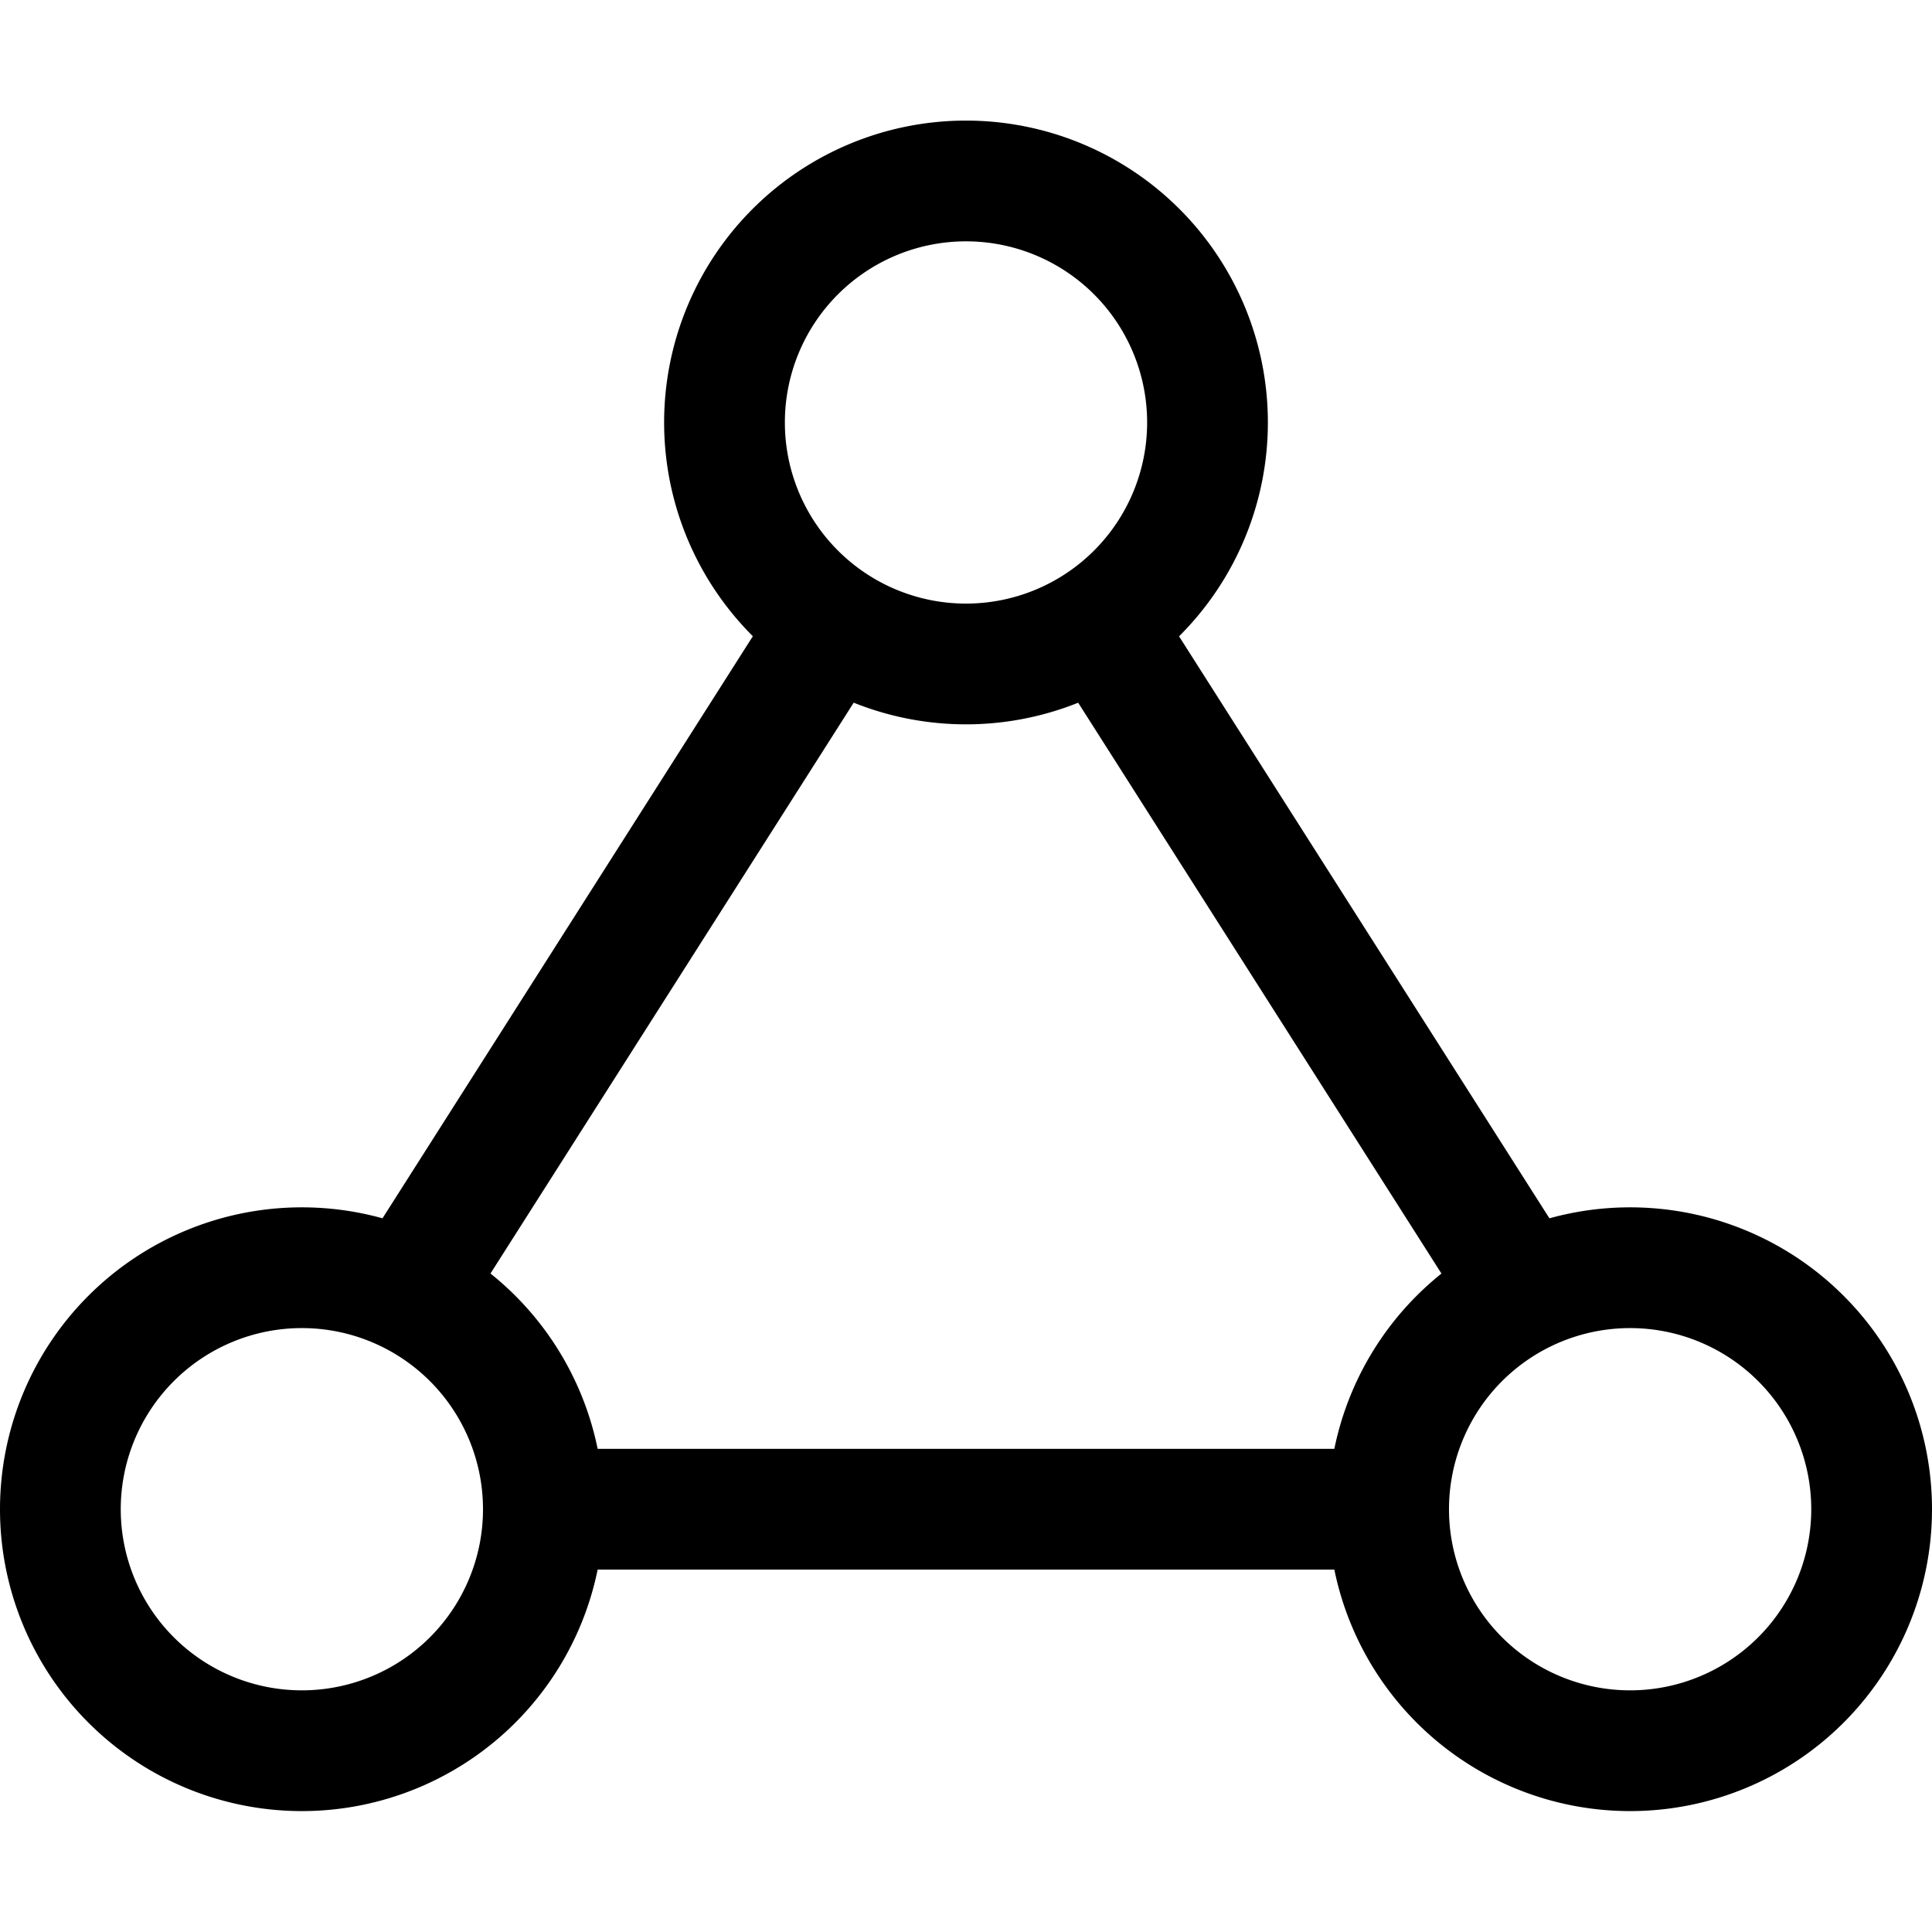
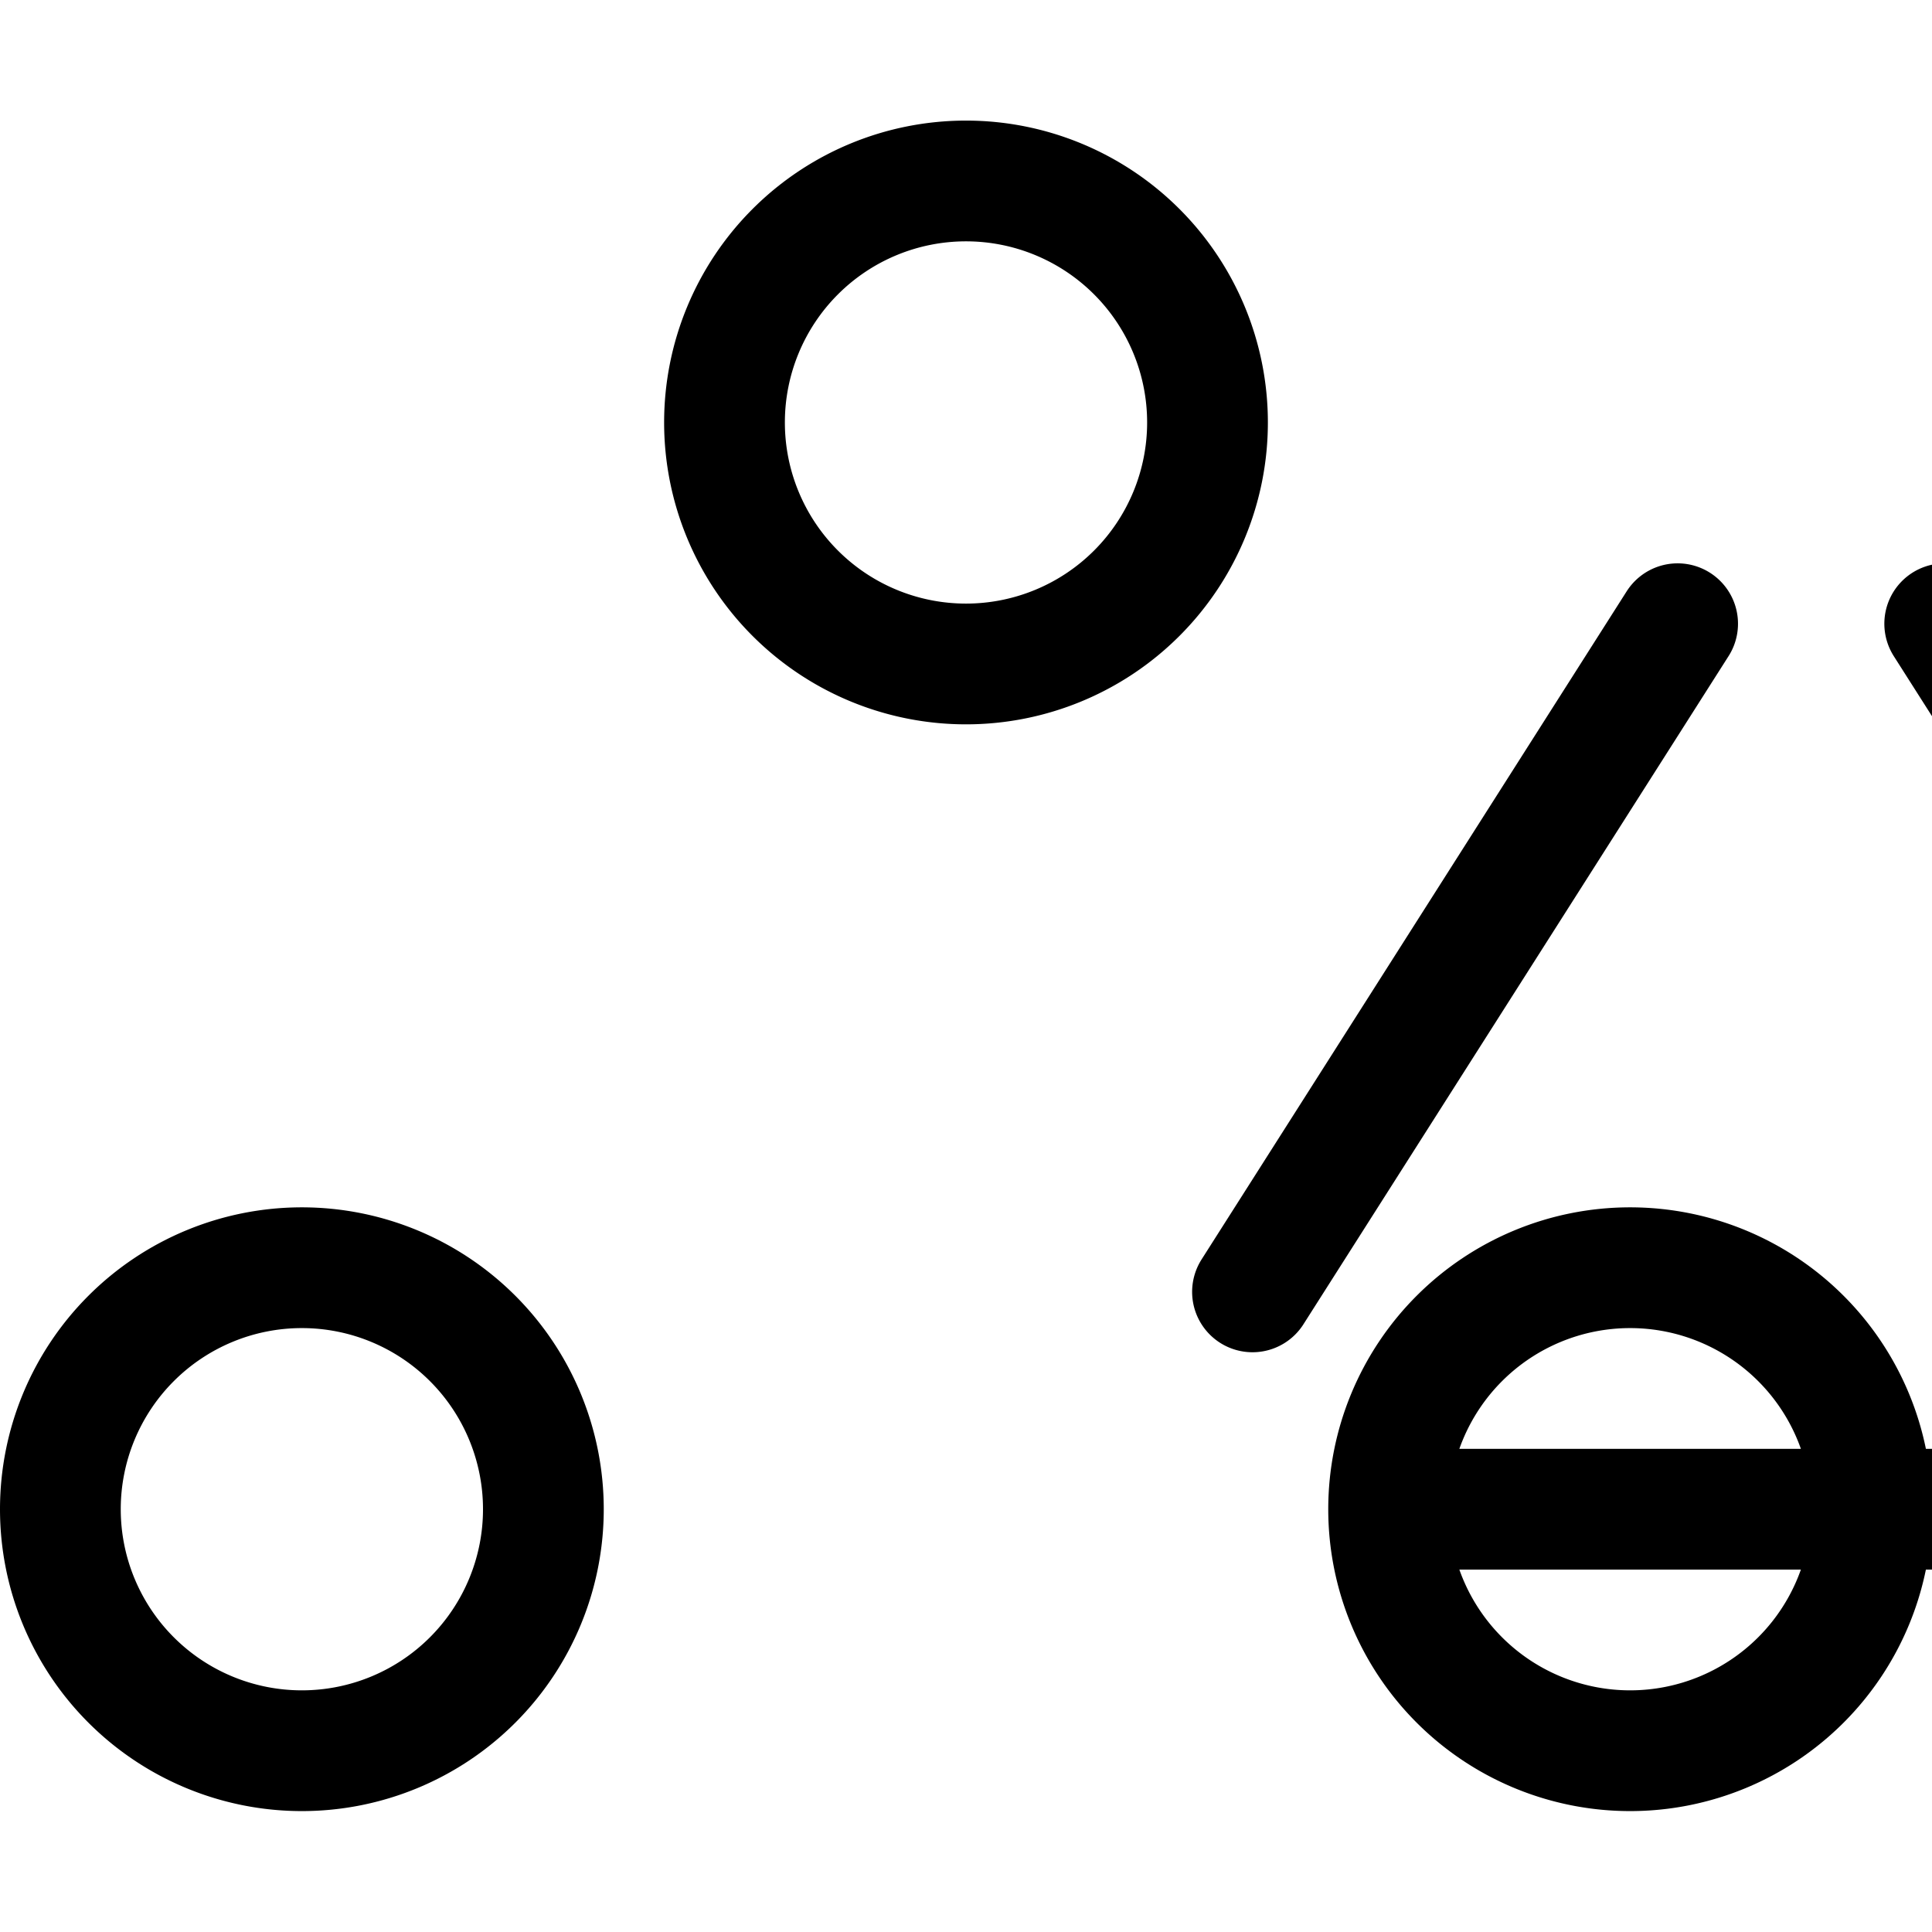
<svg xmlns="http://www.w3.org/2000/svg" width="24" height="24" fill="none">
-   <path stroke="#000" stroke-linecap="round" stroke-linejoin="round" stroke-width="1.5" d="M9 5.248a3 3 0 1 0 6 0 3 3 0 0 0-6 0zm-8.25 13.5a3 3 0 1 0 6 0 3 3 0 0 0-6 0zm16.5 0a3 3 0 1 0 6 0 3 3 0 0 0-6 0zm-10.5 0h10.5m-3.592-11 5.282 8.3m-8.6-8.3-5.281 8.3" />
+   <path stroke="#000" stroke-linecap="round" stroke-linejoin="round" stroke-width="1.5" d="M9 5.248a3 3 0 1 0 6 0 3 3 0 0 0-6 0zm-8.25 13.5a3 3 0 1 0 6 0 3 3 0 0 0-6 0zm16.5 0a3 3 0 1 0 6 0 3 3 0 0 0-6 0zh10.5m-3.592-11 5.282 8.3m-8.6-8.3-5.281 8.3" />
</svg>